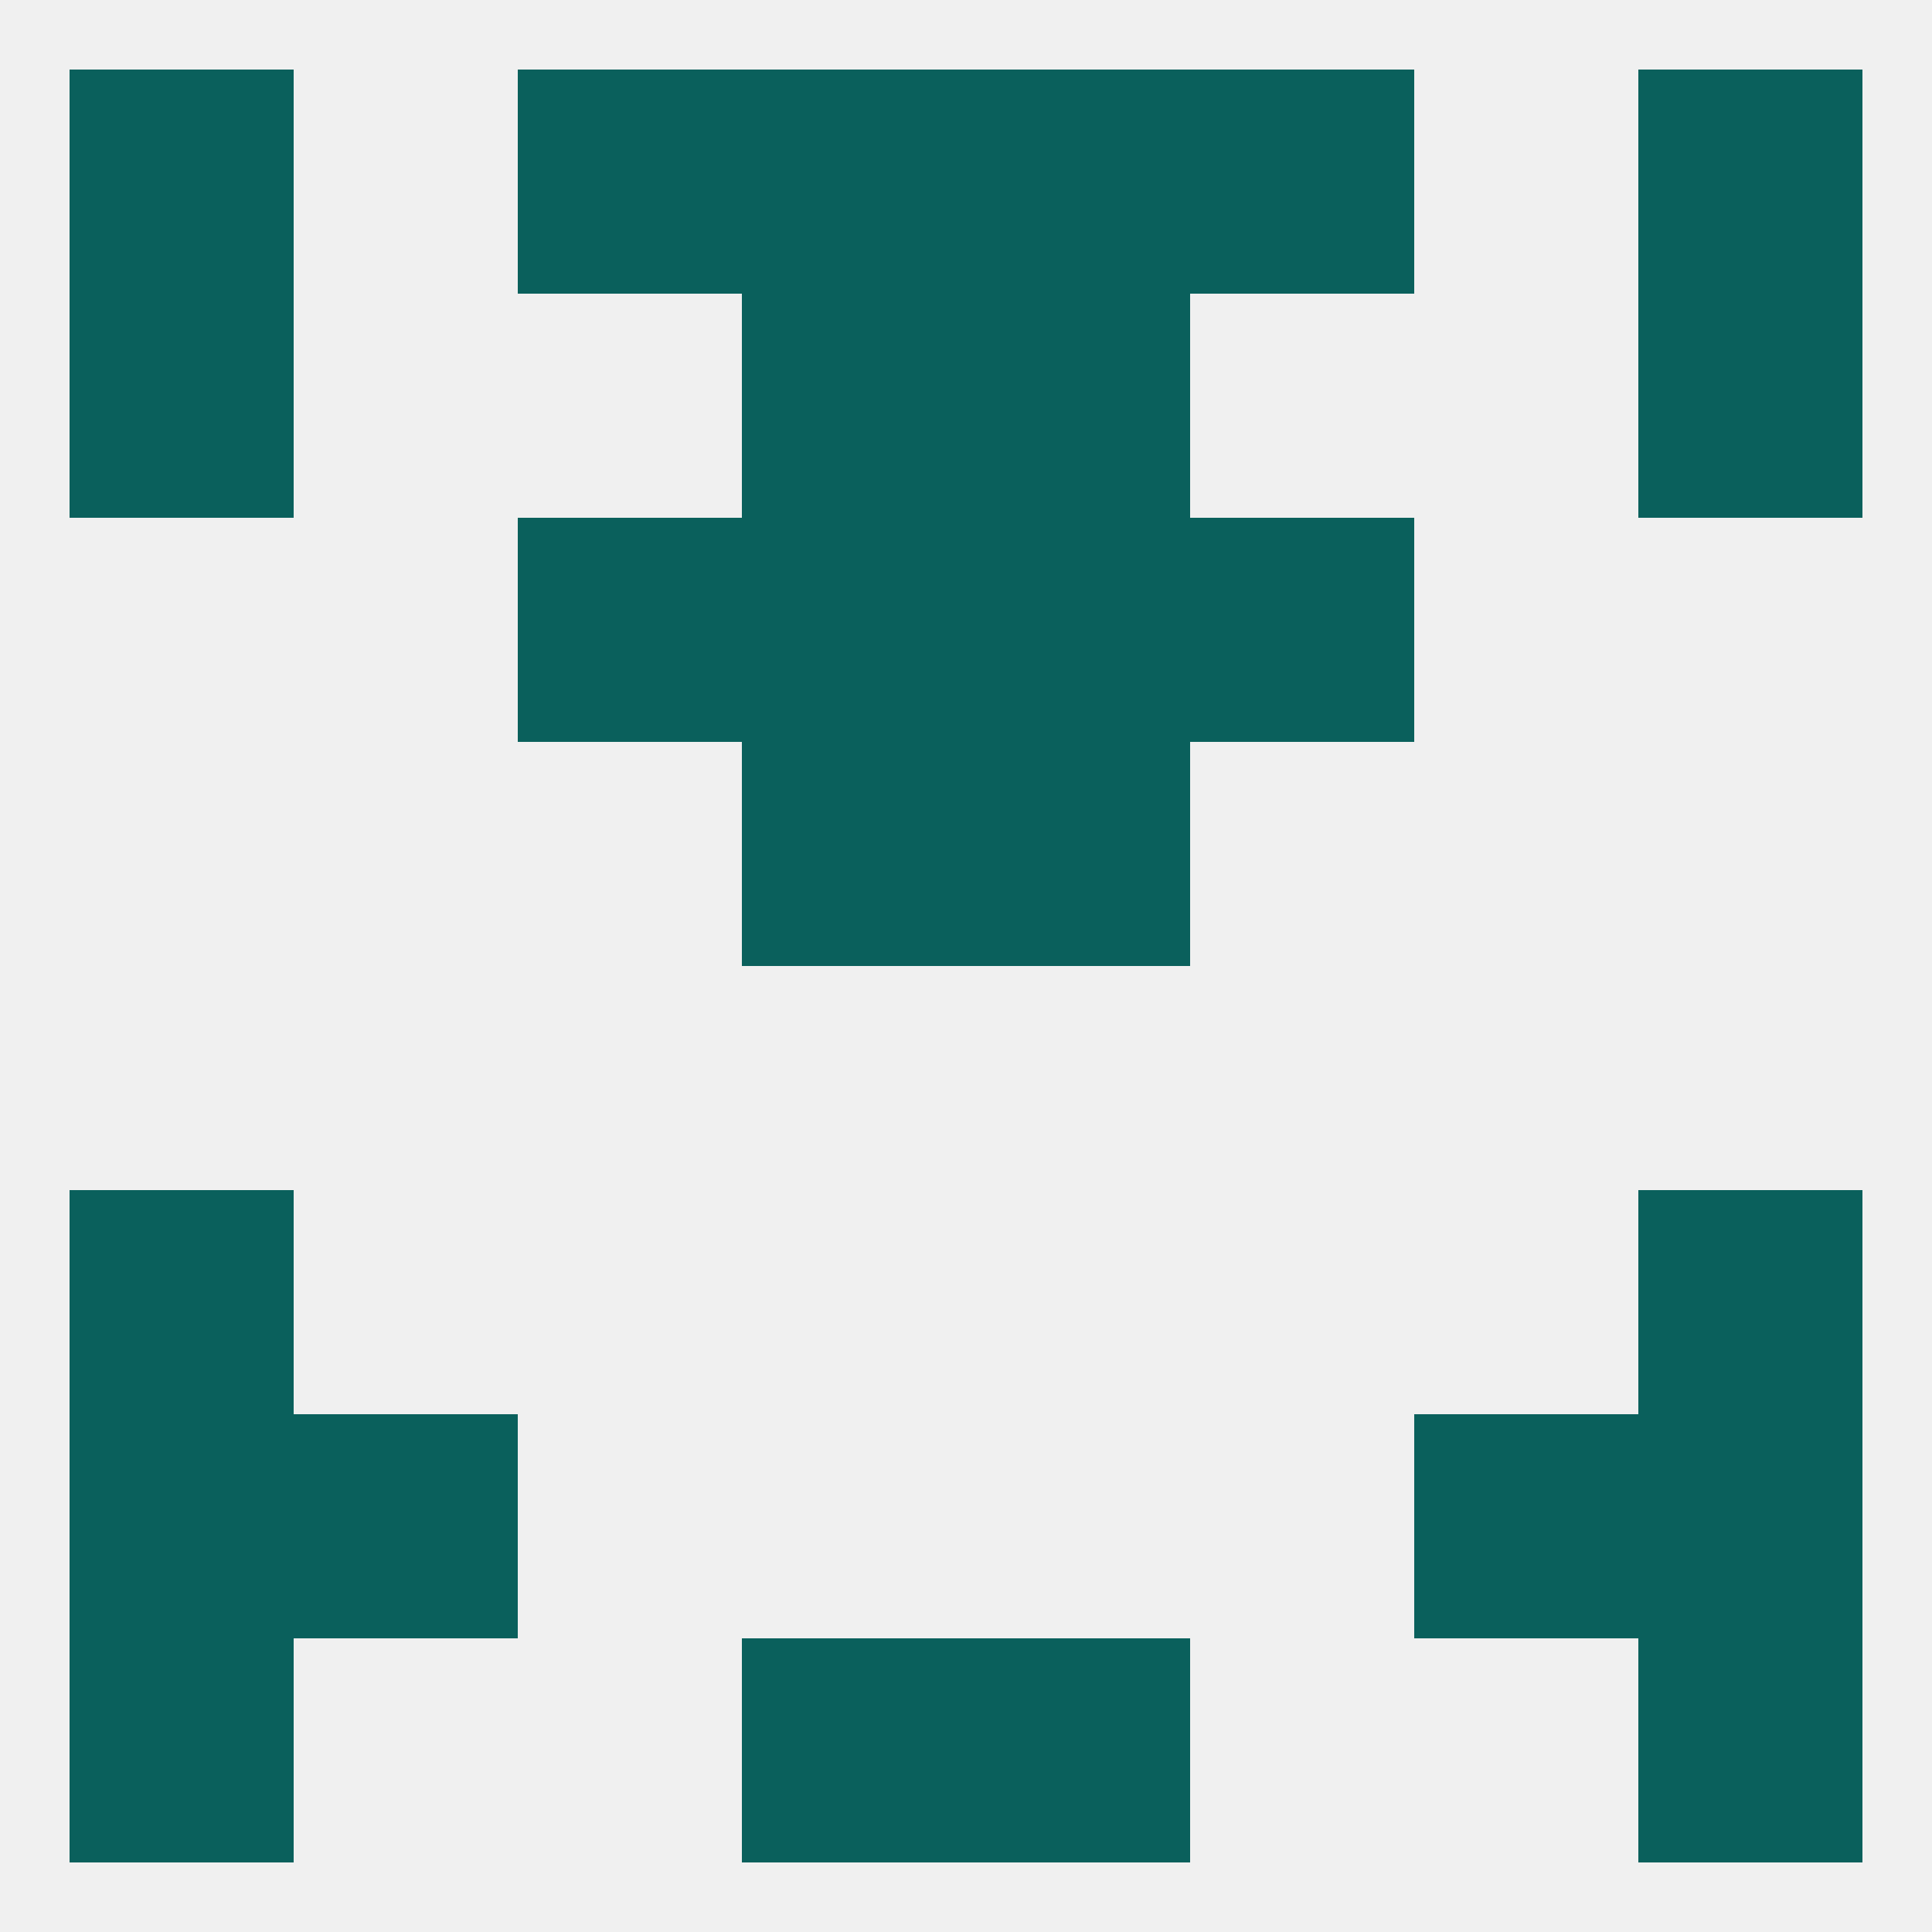
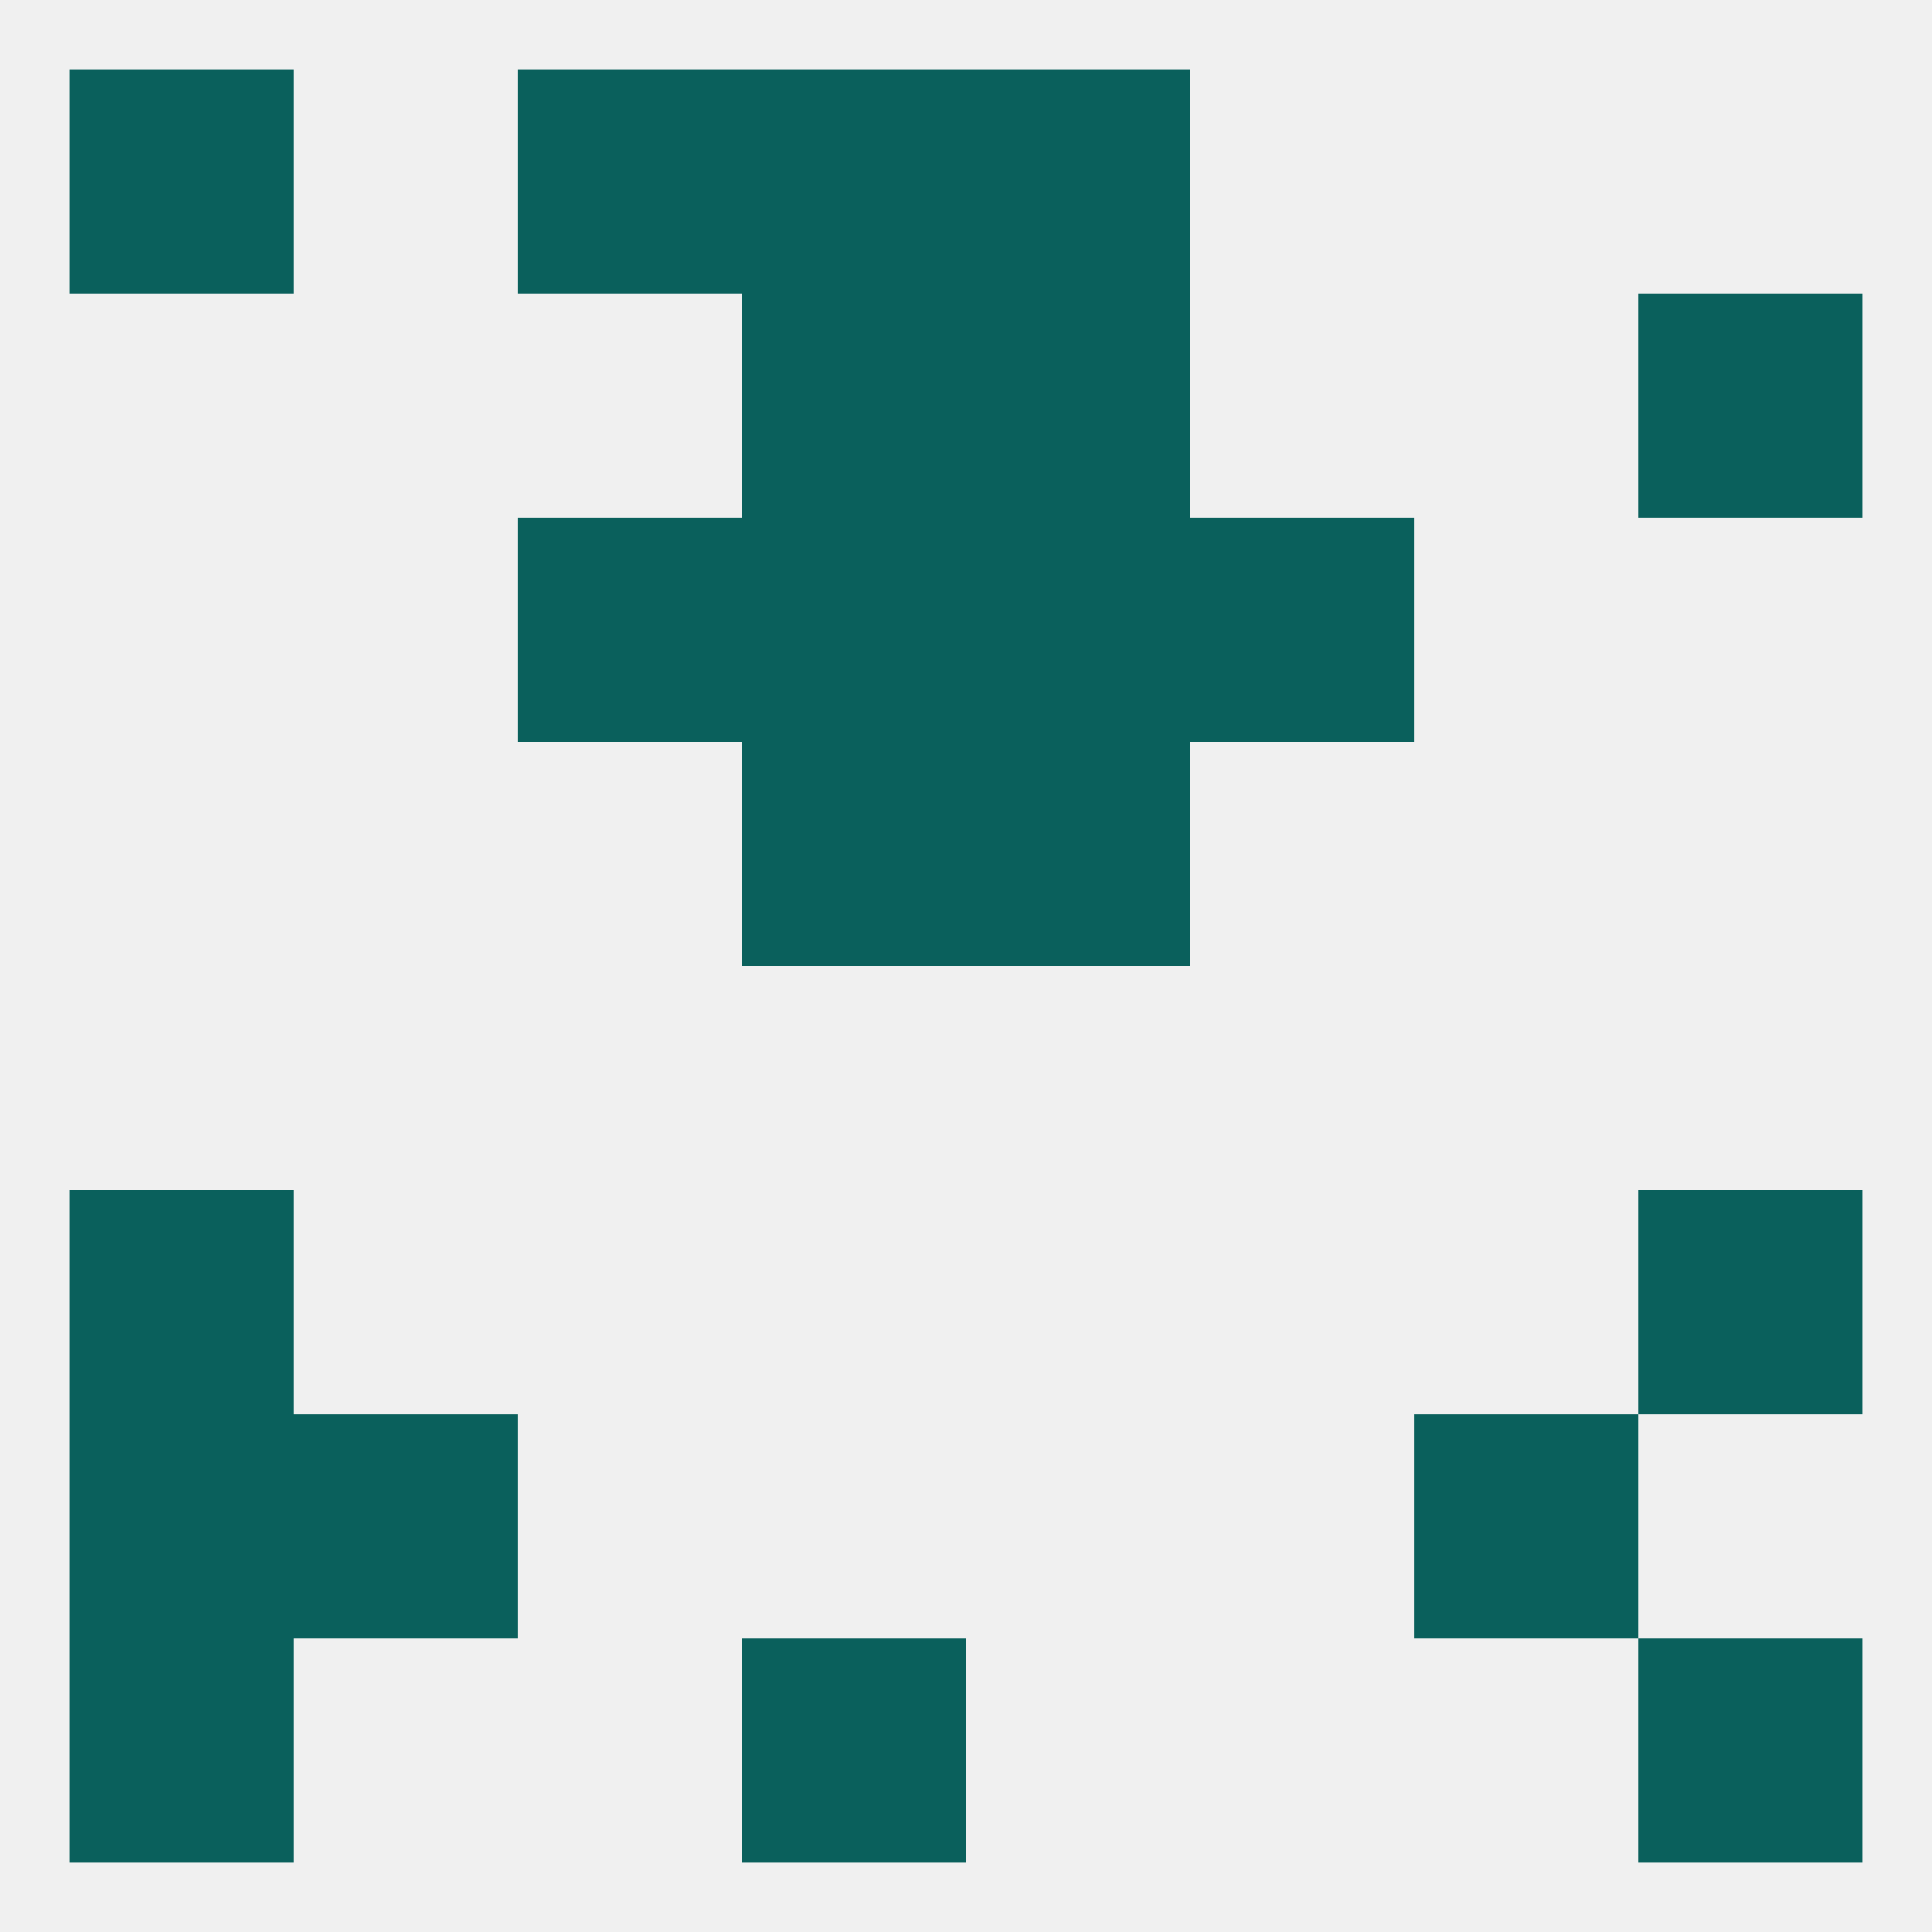
<svg xmlns="http://www.w3.org/2000/svg" version="1.1" baseprofile="full" width="250" height="250" viewBox="0 0 250 250">
  <rect width="100%" height="100%" fill="rgba(240,240,240,255)" />
  <rect x="9" y="154" width="29" height="29" fill="rgba(10,96,92,255)" />
  <rect x="212" y="154" width="29" height="29" fill="rgba(10,96,92,255)" />
  <rect x="9" y="183" width="29" height="29" fill="rgba(10,96,92,255)" />
-   <rect x="212" y="183" width="29" height="29" fill="rgba(10,96,92,255)" />
  <rect x="38" y="183" width="29" height="29" fill="rgba(10,96,92,255)" />
  <rect x="183" y="183" width="29" height="29" fill="rgba(10,96,92,255)" />
  <rect x="9" y="212" width="29" height="29" fill="rgba(10,96,92,255)" />
  <rect x="212" y="212" width="29" height="29" fill="rgba(10,96,92,255)" />
  <rect x="96" y="212" width="29" height="29" fill="rgba(10,96,92,255)" />
-   <rect x="125" y="212" width="29" height="29" fill="rgba(10,96,92,255)" />
  <rect x="96" y="9" width="29" height="29" fill="rgba(10,96,92,255)" />
  <rect x="125" y="9" width="29" height="29" fill="rgba(10,96,92,255)" />
  <rect x="9" y="9" width="29" height="29" fill="rgba(10,96,92,255)" />
-   <rect x="212" y="9" width="29" height="29" fill="rgba(10,96,92,255)" />
  <rect x="67" y="9" width="29" height="29" fill="rgba(10,96,92,255)" />
-   <rect x="154" y="9" width="29" height="29" fill="rgba(10,96,92,255)" />
-   <rect x="9" y="38" width="29" height="29" fill="rgba(10,96,92,255)" />
  <rect x="212" y="38" width="29" height="29" fill="rgba(10,96,92,255)" />
  <rect x="96" y="38" width="29" height="29" fill="rgba(10,96,92,255)" />
  <rect x="125" y="38" width="29" height="29" fill="rgba(10,96,92,255)" />
  <rect x="154" y="67" width="29" height="29" fill="rgba(10,96,92,255)" />
  <rect x="96" y="67" width="29" height="29" fill="rgba(10,96,92,255)" />
  <rect x="125" y="67" width="29" height="29" fill="rgba(10,96,92,255)" />
  <rect x="67" y="67" width="29" height="29" fill="rgba(10,96,92,255)" />
  <rect x="96" y="96" width="29" height="29" fill="rgba(10,96,92,255)" />
  <rect x="125" y="96" width="29" height="29" fill="rgba(10,96,92,255)" />
</svg>